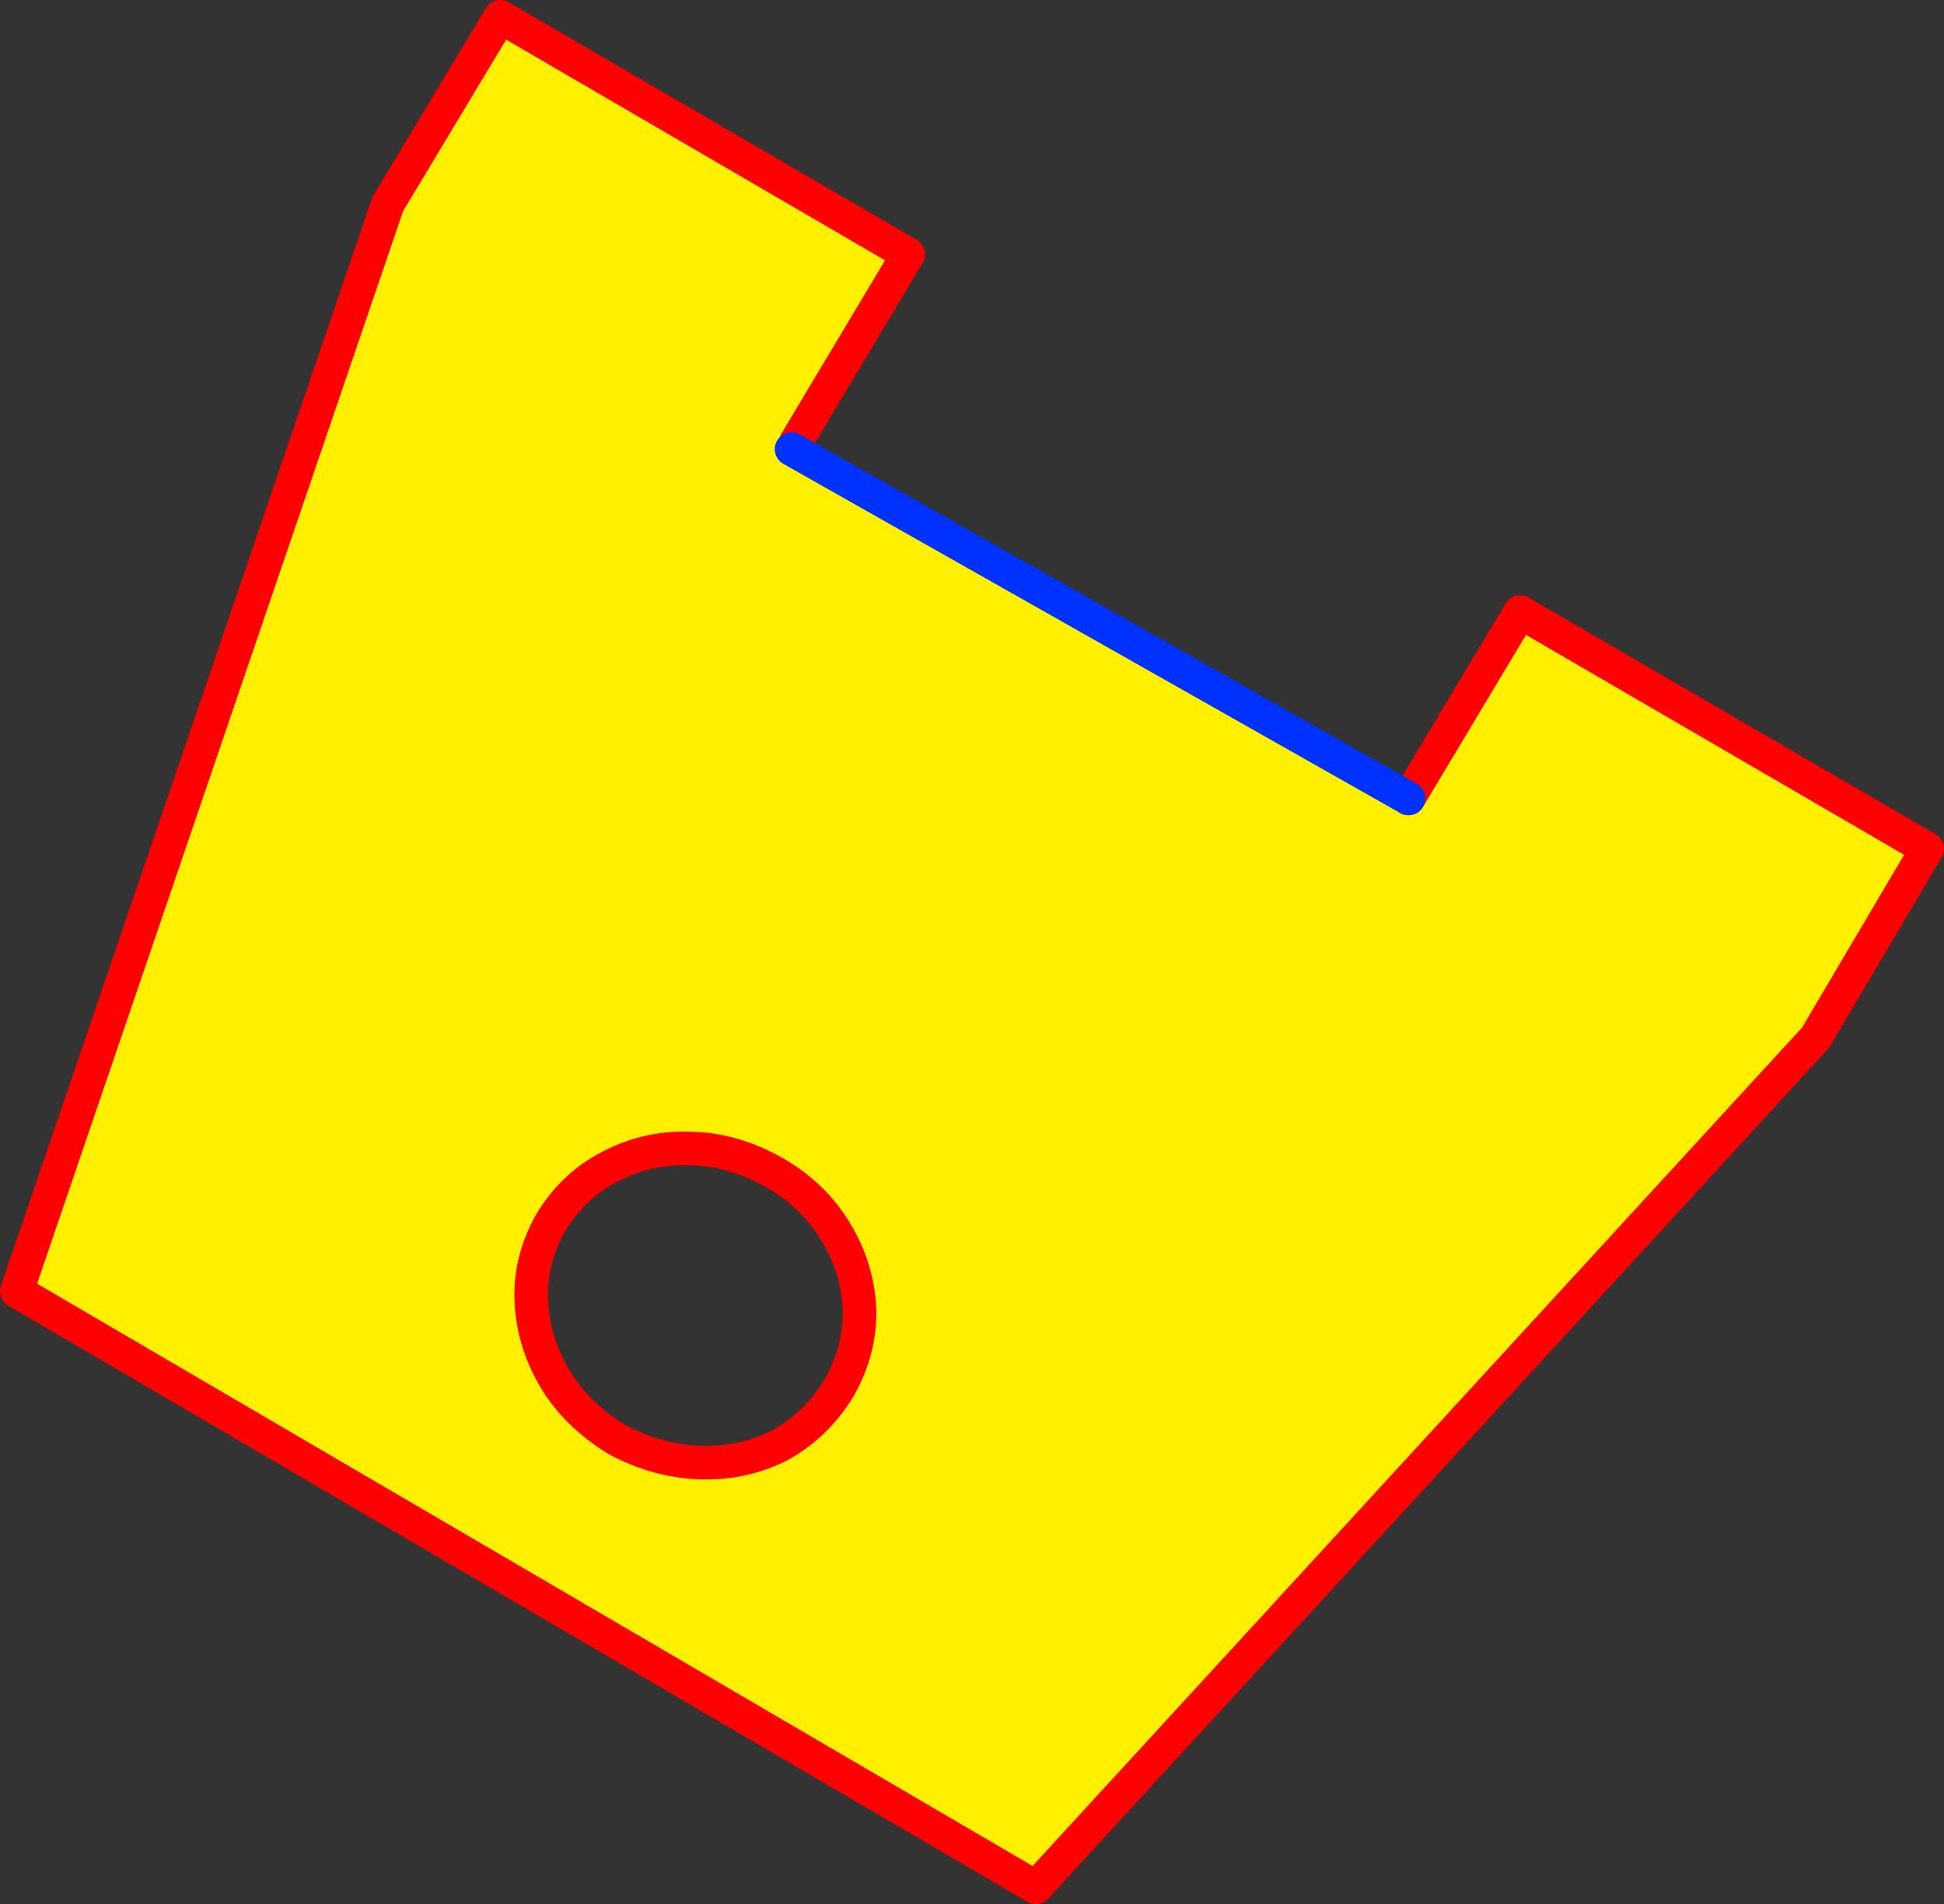
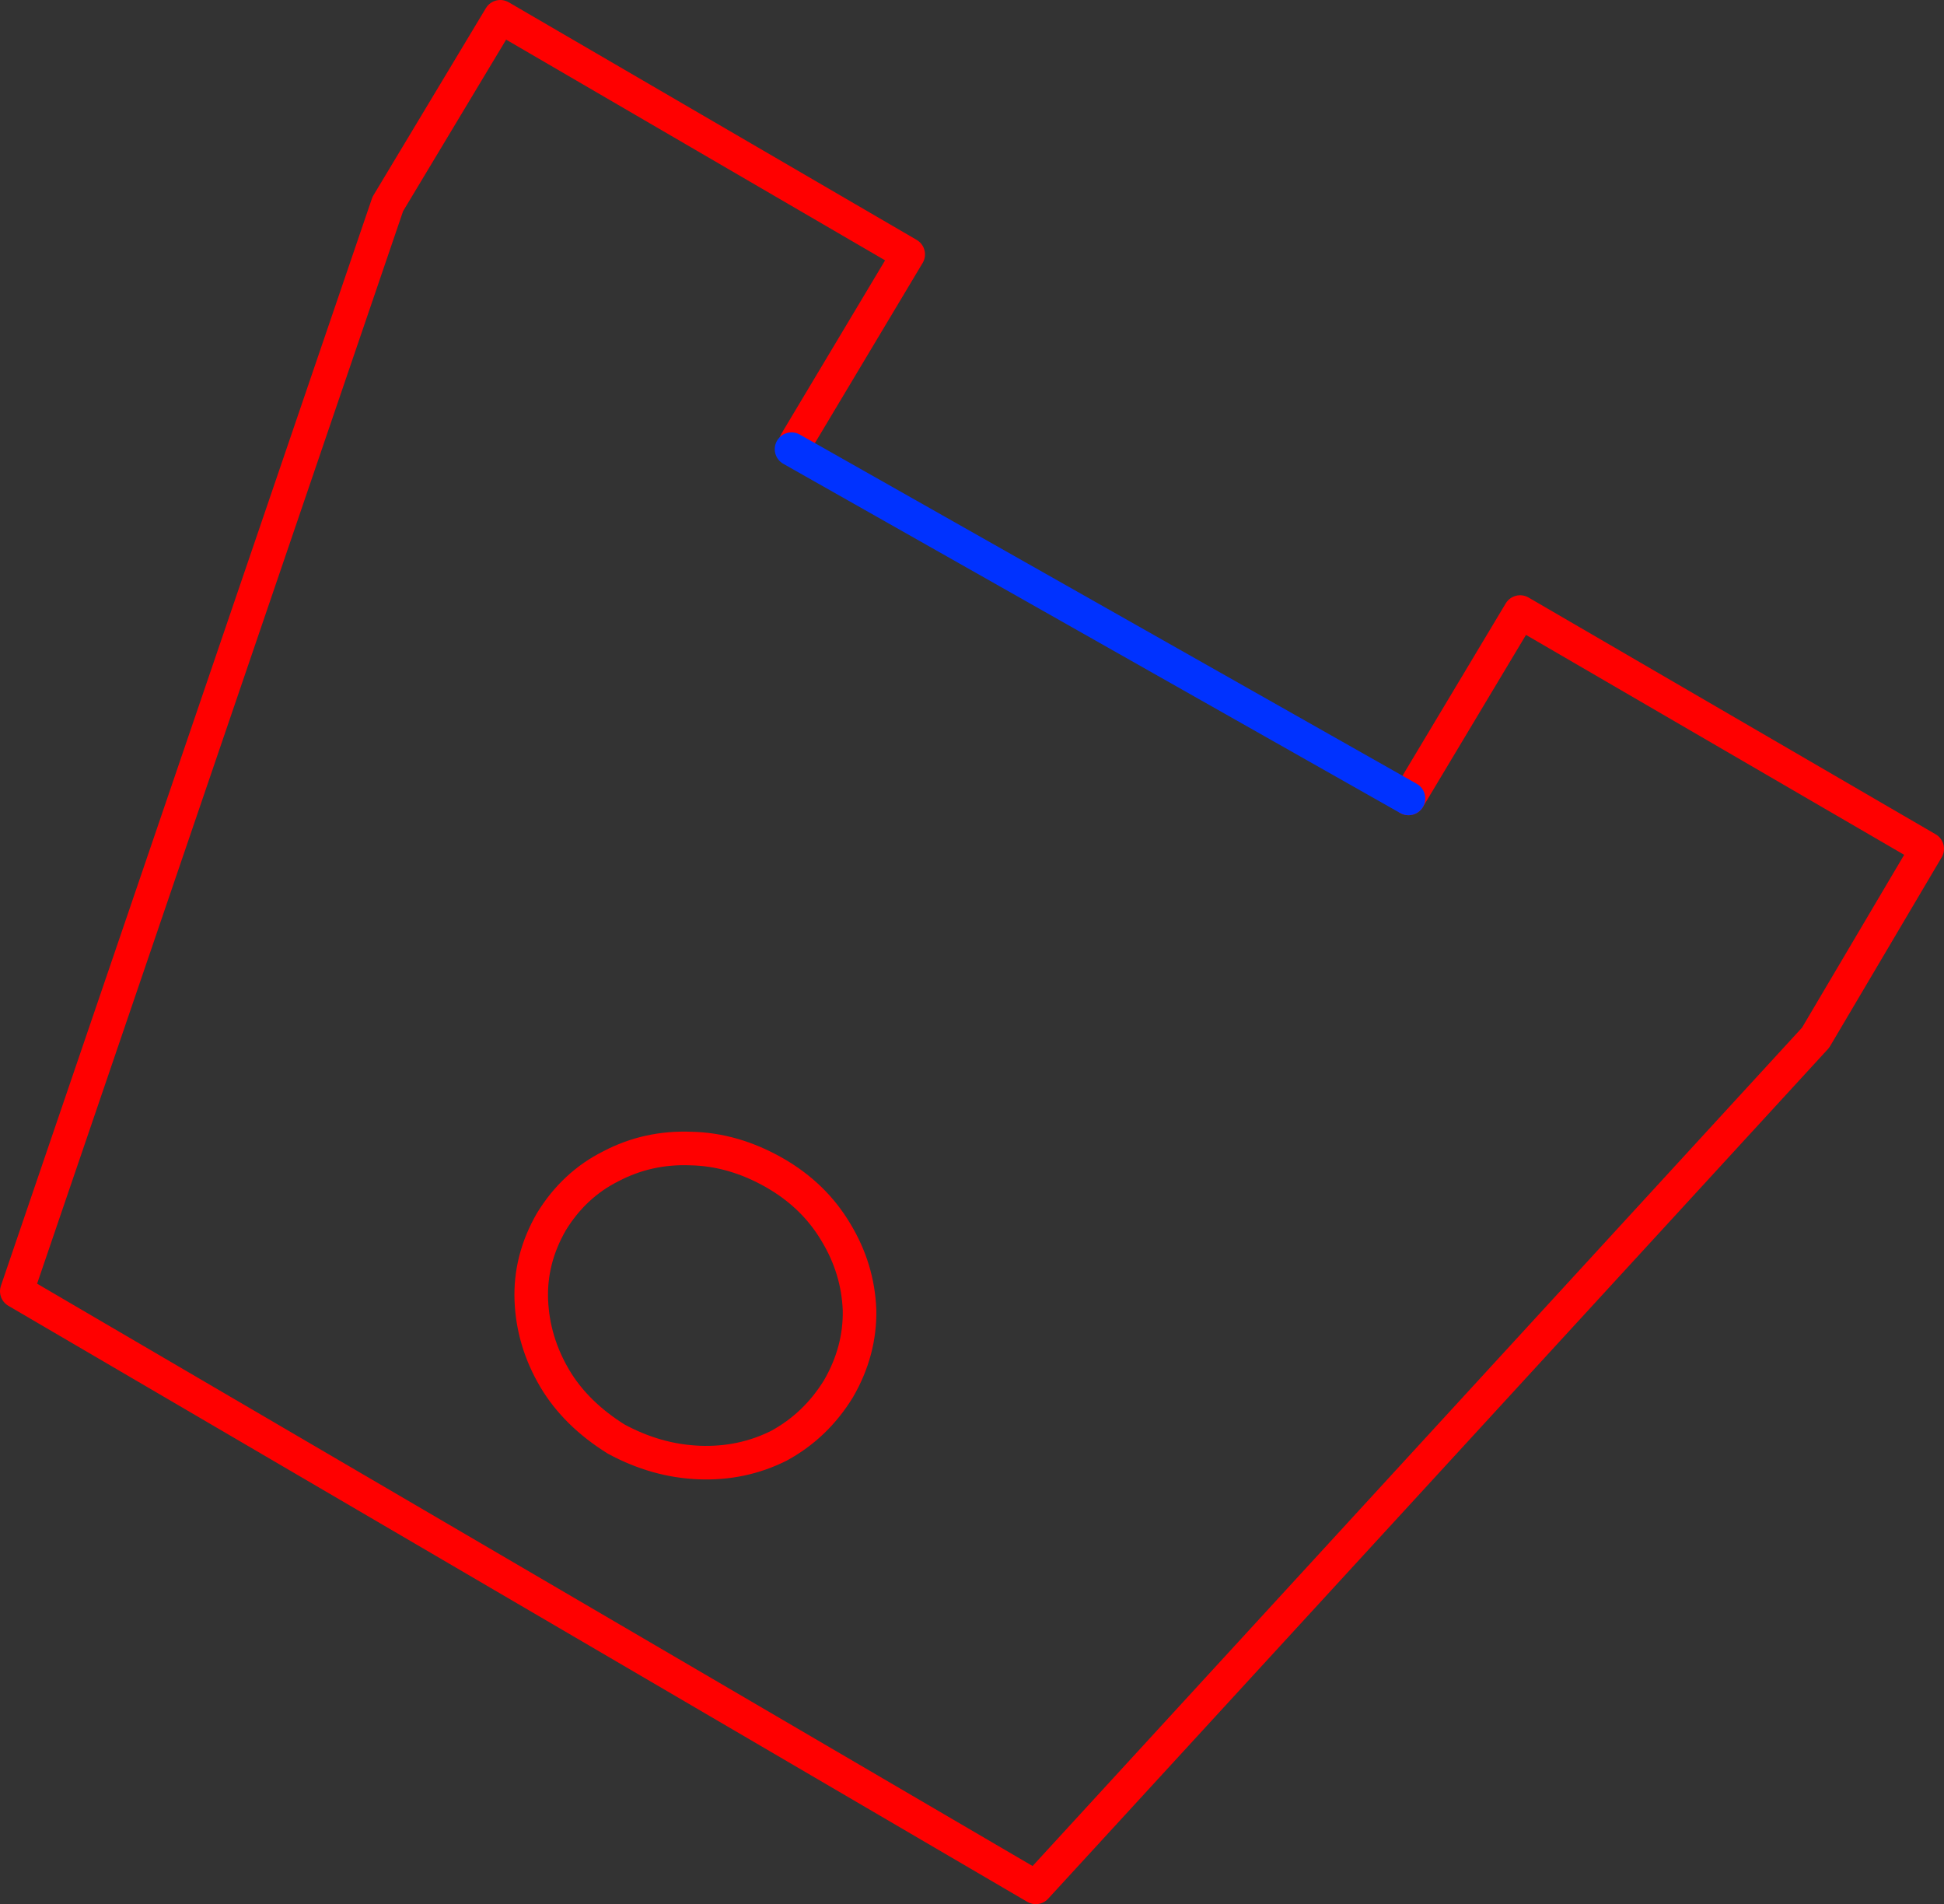
<svg xmlns="http://www.w3.org/2000/svg" height="113.4px" width="115.8px">
  <rect width="100%" height="100%" fill="#333333" stroke="none" />
  <g transform="matrix(1.0, 0.0, 0.0, 1.0, -282.7, -248.0)">
-     <path d="M330.1 274.35 L329.85 274.75 366.6 295.55 373.25 284.45 397.5 298.55 390.85 309.8 344.4 360.4 283.7 324.9 305.8 260.15 312.5 249.0 336.8 263.15 330.1 274.35 M333.9 326.0 Q333.8 323.55 332.5 321.4 331.2 319.2 328.85 317.85 326.4 316.45 323.85 316.4 321.3 316.3 319.1 317.45 316.9 318.55 315.55 320.75 314.25 323.0 314.35 325.45 314.45 327.9 315.75 330.1 317.0 332.2 319.4 333.7 321.8 335.0 324.35 335.1 326.9 335.2 329.1 334.1 331.3 332.9 332.65 330.7 333.95 328.45 333.9 326.0" fill="#fff000" fill-rule="evenodd" stroke="none" />
    <path d="M366.6 295.55 L373.25 284.45 397.5 298.55 390.85 309.8 344.4 360.4 283.7 324.9 305.8 260.15 312.5 249.0 336.8 263.15 330.1 274.35 M333.9 326.0 Q333.95 328.45 332.65 330.7 331.3 332.9 329.1 334.1 326.9 335.2 324.35 335.1 321.8 335.0 319.4 333.7 317.0 332.2 315.75 330.1 314.45 327.9 314.35 325.45 314.25 323.0 315.55 320.75 316.9 318.55 319.1 317.45 321.3 316.3 323.85 316.4 326.4 316.45 328.85 317.85 331.2 319.2 332.5 321.4 333.8 323.55 333.9 326.0" fill="none" stroke="#ff0000" stroke-linecap="round" stroke-linejoin="round" stroke-width="2.0" />
    <path d="M329.85 274.75 L366.6 295.55 Z" fill="none" stroke="#0032ff" stroke-linecap="round" stroke-linejoin="round" stroke-width="2.0" />
  </g>
</svg>